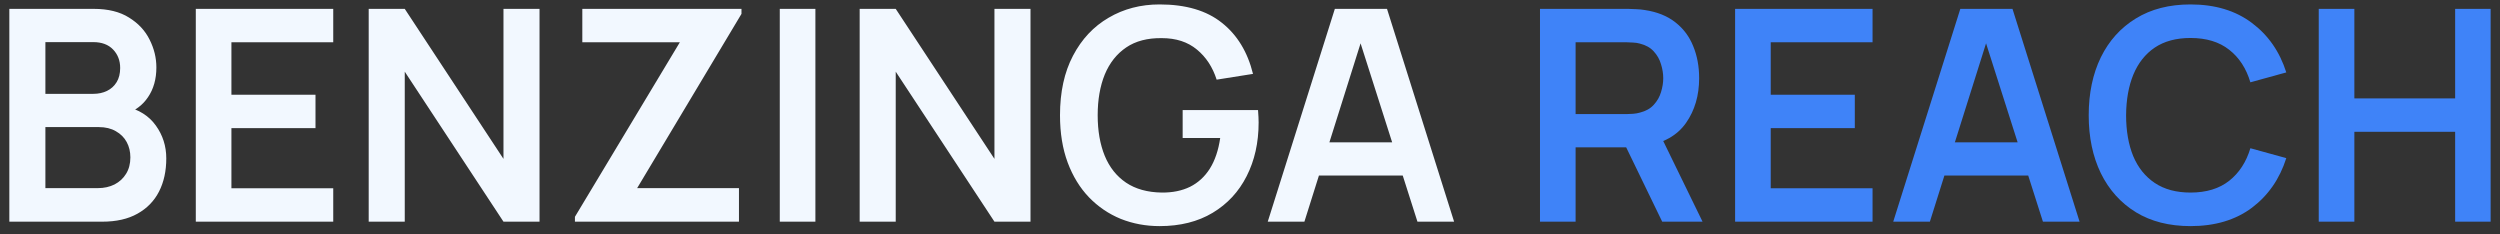
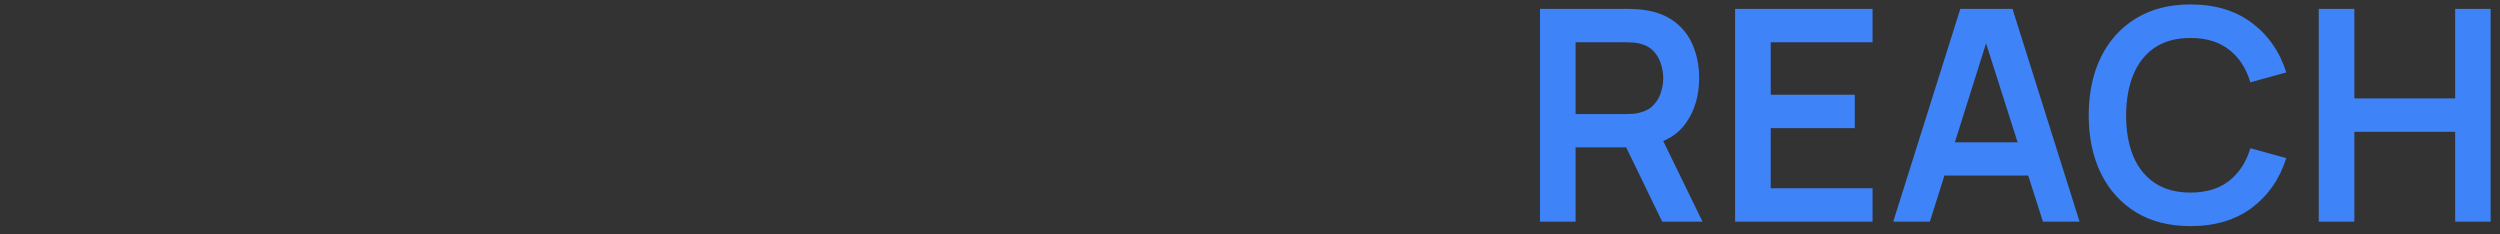
<svg xmlns="http://www.w3.org/2000/svg" width="203" height="19" viewBox="0 0 203 19" fill="none">
  <rect x="0" y="0" width="203" height="19" fill="#333333" stroke="none" />
-   <path d="M0.758 18V0.72H7.61C8.778 0.72 9.734 0.956 10.478 1.428C11.23 1.892 11.786 2.488 12.146 3.216C12.514 3.944 12.698 4.696 12.698 5.472C12.698 6.424 12.47 7.232 12.014 7.896C11.566 8.56 10.954 9.008 10.178 9.24V8.64C11.266 8.888 12.09 9.404 12.65 10.188C13.218 10.972 13.502 11.864 13.502 12.864C13.502 13.888 13.306 14.784 12.914 15.552C12.522 16.32 11.938 16.92 11.162 17.352C10.394 17.784 9.442 18 8.306 18H0.758ZM3.686 15.276H7.946C8.45 15.276 8.902 15.176 9.302 14.976C9.702 14.768 10.014 14.48 10.238 14.112C10.47 13.736 10.586 13.292 10.586 12.78C10.586 12.316 10.486 11.9 10.286 11.532C10.086 11.164 9.794 10.872 9.41 10.656C9.026 10.432 8.566 10.32 8.03 10.32H3.686V15.276ZM3.686 7.62H7.574C7.99 7.62 8.362 7.54 8.69 7.38C9.018 7.22 9.278 6.984 9.47 6.672C9.662 6.36 9.758 5.976 9.758 5.52C9.758 4.92 9.566 4.42 9.182 4.02C8.798 3.62 8.262 3.42 7.574 3.42H3.686V7.62ZM15.899 18V0.72H27.059V3.432H18.791V7.692H25.619V10.404H18.791V15.288H27.059V18H15.899ZM29.938 18V0.72H32.866L40.882 12.9V0.72H43.81V18H40.882L32.866 5.82V18H29.938ZM46.684 18V17.604L55.204 3.432H47.284V0.72H60.208V1.128L51.736 15.276H60.004V18H46.684ZM63.318 18V0.72H66.21V18H63.318ZM69.805 18V0.72H72.733L80.749 12.9V0.72H83.677V18H80.749L72.733 5.82V18H69.805ZM94.16 18.36C93.04 18.36 91.988 18.164 91.004 17.772C90.028 17.372 89.168 16.788 88.424 16.02C87.688 15.252 87.112 14.312 86.696 13.2C86.28 12.08 86.072 10.8 86.072 9.36C86.072 7.472 86.424 5.86 87.128 4.524C87.832 3.18 88.796 2.152 90.02 1.44C91.244 0.72 92.624 0.36 94.16 0.36C96.288 0.36 97.972 0.856 99.212 1.848C100.46 2.832 101.304 4.216 101.744 6L98.792 6.468C98.464 5.444 97.928 4.628 97.184 4.02C96.44 3.404 95.492 3.096 94.34 3.096C93.18 3.08 92.216 3.332 91.448 3.852C90.68 4.372 90.1 5.104 89.708 6.048C89.324 6.992 89.132 8.096 89.132 9.36C89.132 10.624 89.324 11.724 89.708 12.66C90.092 13.588 90.668 14.312 91.436 14.832C92.212 15.352 93.18 15.62 94.34 15.636C95.212 15.644 95.976 15.488 96.632 15.168C97.288 14.84 97.824 14.348 98.24 13.692C98.656 13.028 98.936 12.2 99.08 11.208H96.032V8.94H102.152C102.168 9.068 102.18 9.256 102.188 9.504C102.196 9.752 102.2 9.9 102.2 9.948C102.2 11.58 101.876 13.032 101.228 14.304C100.588 15.568 99.668 16.56 98.468 17.28C97.268 18 95.832 18.36 94.16 18.36ZM102.941 18L108.389 0.72H112.625L118.073 18H115.097L110.153 2.496H110.801L105.917 18H102.941ZM105.977 14.256V11.556H115.049V14.256H105.977Z" fill="#F2F8FF" />
  <path d="M125.047 18V0.72H132.187C132.355 0.72 132.571 0.728 132.835 0.744C133.099 0.752 133.343 0.776 133.567 0.816C134.567 0.968 135.391 1.3 136.039 1.812C136.695 2.324 137.179 2.972 137.491 3.756C137.811 4.532 137.971 5.396 137.971 6.348C137.971 7.756 137.615 8.968 136.903 9.984C136.191 10.992 135.099 11.616 133.627 11.856L132.391 11.964H127.939V18H125.047ZM134.971 18L131.563 10.968L134.503 10.32L138.247 18H134.971ZM127.939 9.264H132.067C132.227 9.264 132.407 9.256 132.607 9.24C132.807 9.224 132.991 9.192 133.159 9.144C133.639 9.024 134.015 8.812 134.287 8.508C134.567 8.204 134.763 7.86 134.875 7.476C134.995 7.092 135.055 6.716 135.055 6.348C135.055 5.98 134.995 5.604 134.875 5.22C134.763 4.828 134.567 4.48 134.287 4.176C134.015 3.872 133.639 3.66 133.159 3.54C132.991 3.492 132.807 3.464 132.607 3.456C132.407 3.44 132.227 3.432 132.067 3.432H127.939V9.264ZM140.891 18V0.72H152.051V3.432H143.783V7.692H150.611V10.404H143.783V15.288H152.051V18H140.891ZM153.73 18L159.178 0.72H163.414L168.862 18H165.886L160.942 2.496H161.59L156.706 18H153.73ZM156.766 14.256V11.556H165.838V14.256H156.766ZM177.871 18.36C176.143 18.36 174.663 17.984 173.431 17.232C172.199 16.472 171.251 15.416 170.587 14.064C169.931 12.712 169.603 11.144 169.603 9.36C169.603 7.576 169.931 6.008 170.587 4.656C171.251 3.304 172.199 2.252 173.431 1.5C174.663 0.74 176.143 0.36 177.871 0.36C179.863 0.36 181.523 0.86 182.851 1.86C184.179 2.852 185.111 4.192 185.647 5.88L182.731 6.684C182.395 5.556 181.823 4.676 181.015 4.044C180.207 3.404 179.159 3.084 177.871 3.084C176.711 3.084 175.743 3.344 174.967 3.864C174.199 4.384 173.619 5.116 173.227 6.06C172.843 6.996 172.647 8.096 172.639 9.36C172.639 10.624 172.831 11.728 173.215 12.672C173.607 13.608 174.191 14.336 174.967 14.856C175.743 15.376 176.711 15.636 177.871 15.636C179.159 15.636 180.207 15.316 181.015 14.676C181.823 14.036 182.395 13.156 182.731 12.036L185.647 12.84C185.111 14.528 184.179 15.872 182.851 16.872C181.523 17.864 179.863 18.36 177.871 18.36ZM188.282 18V0.72H191.174V7.992H199.358V0.72H202.238V18H199.358V10.704H191.174V18H188.282Z" fill="#3F83F8" />
</svg>